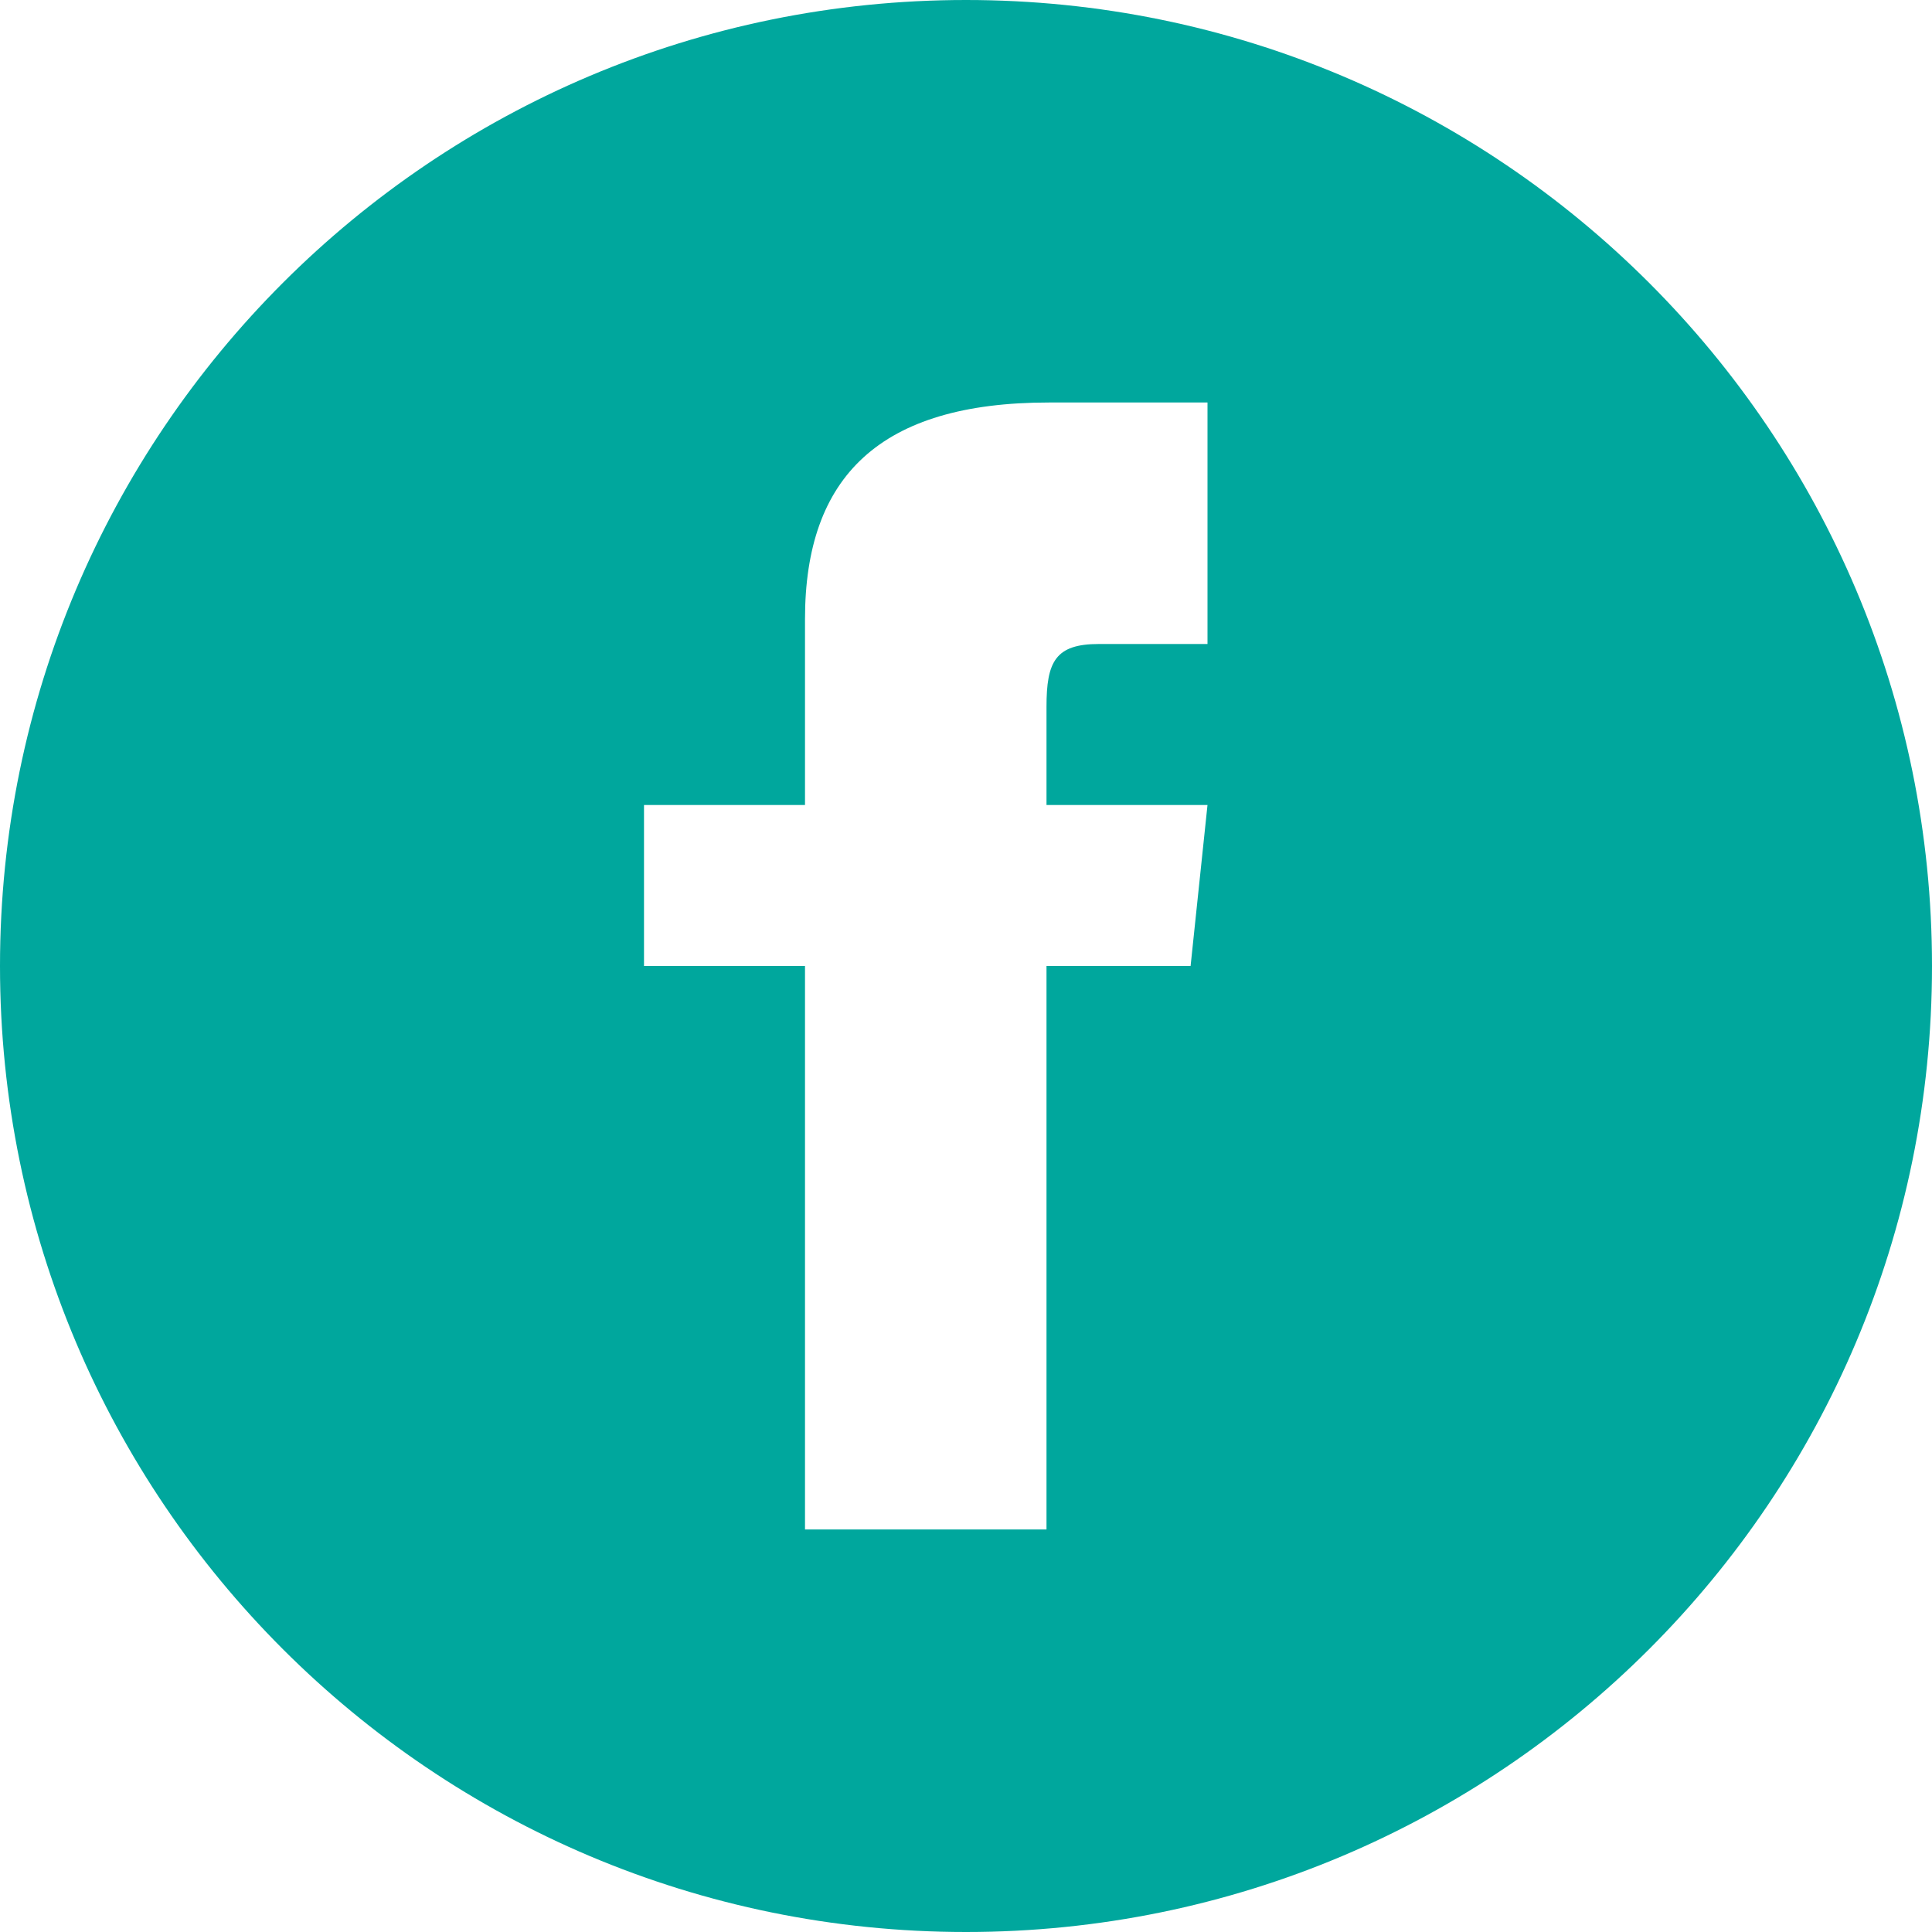
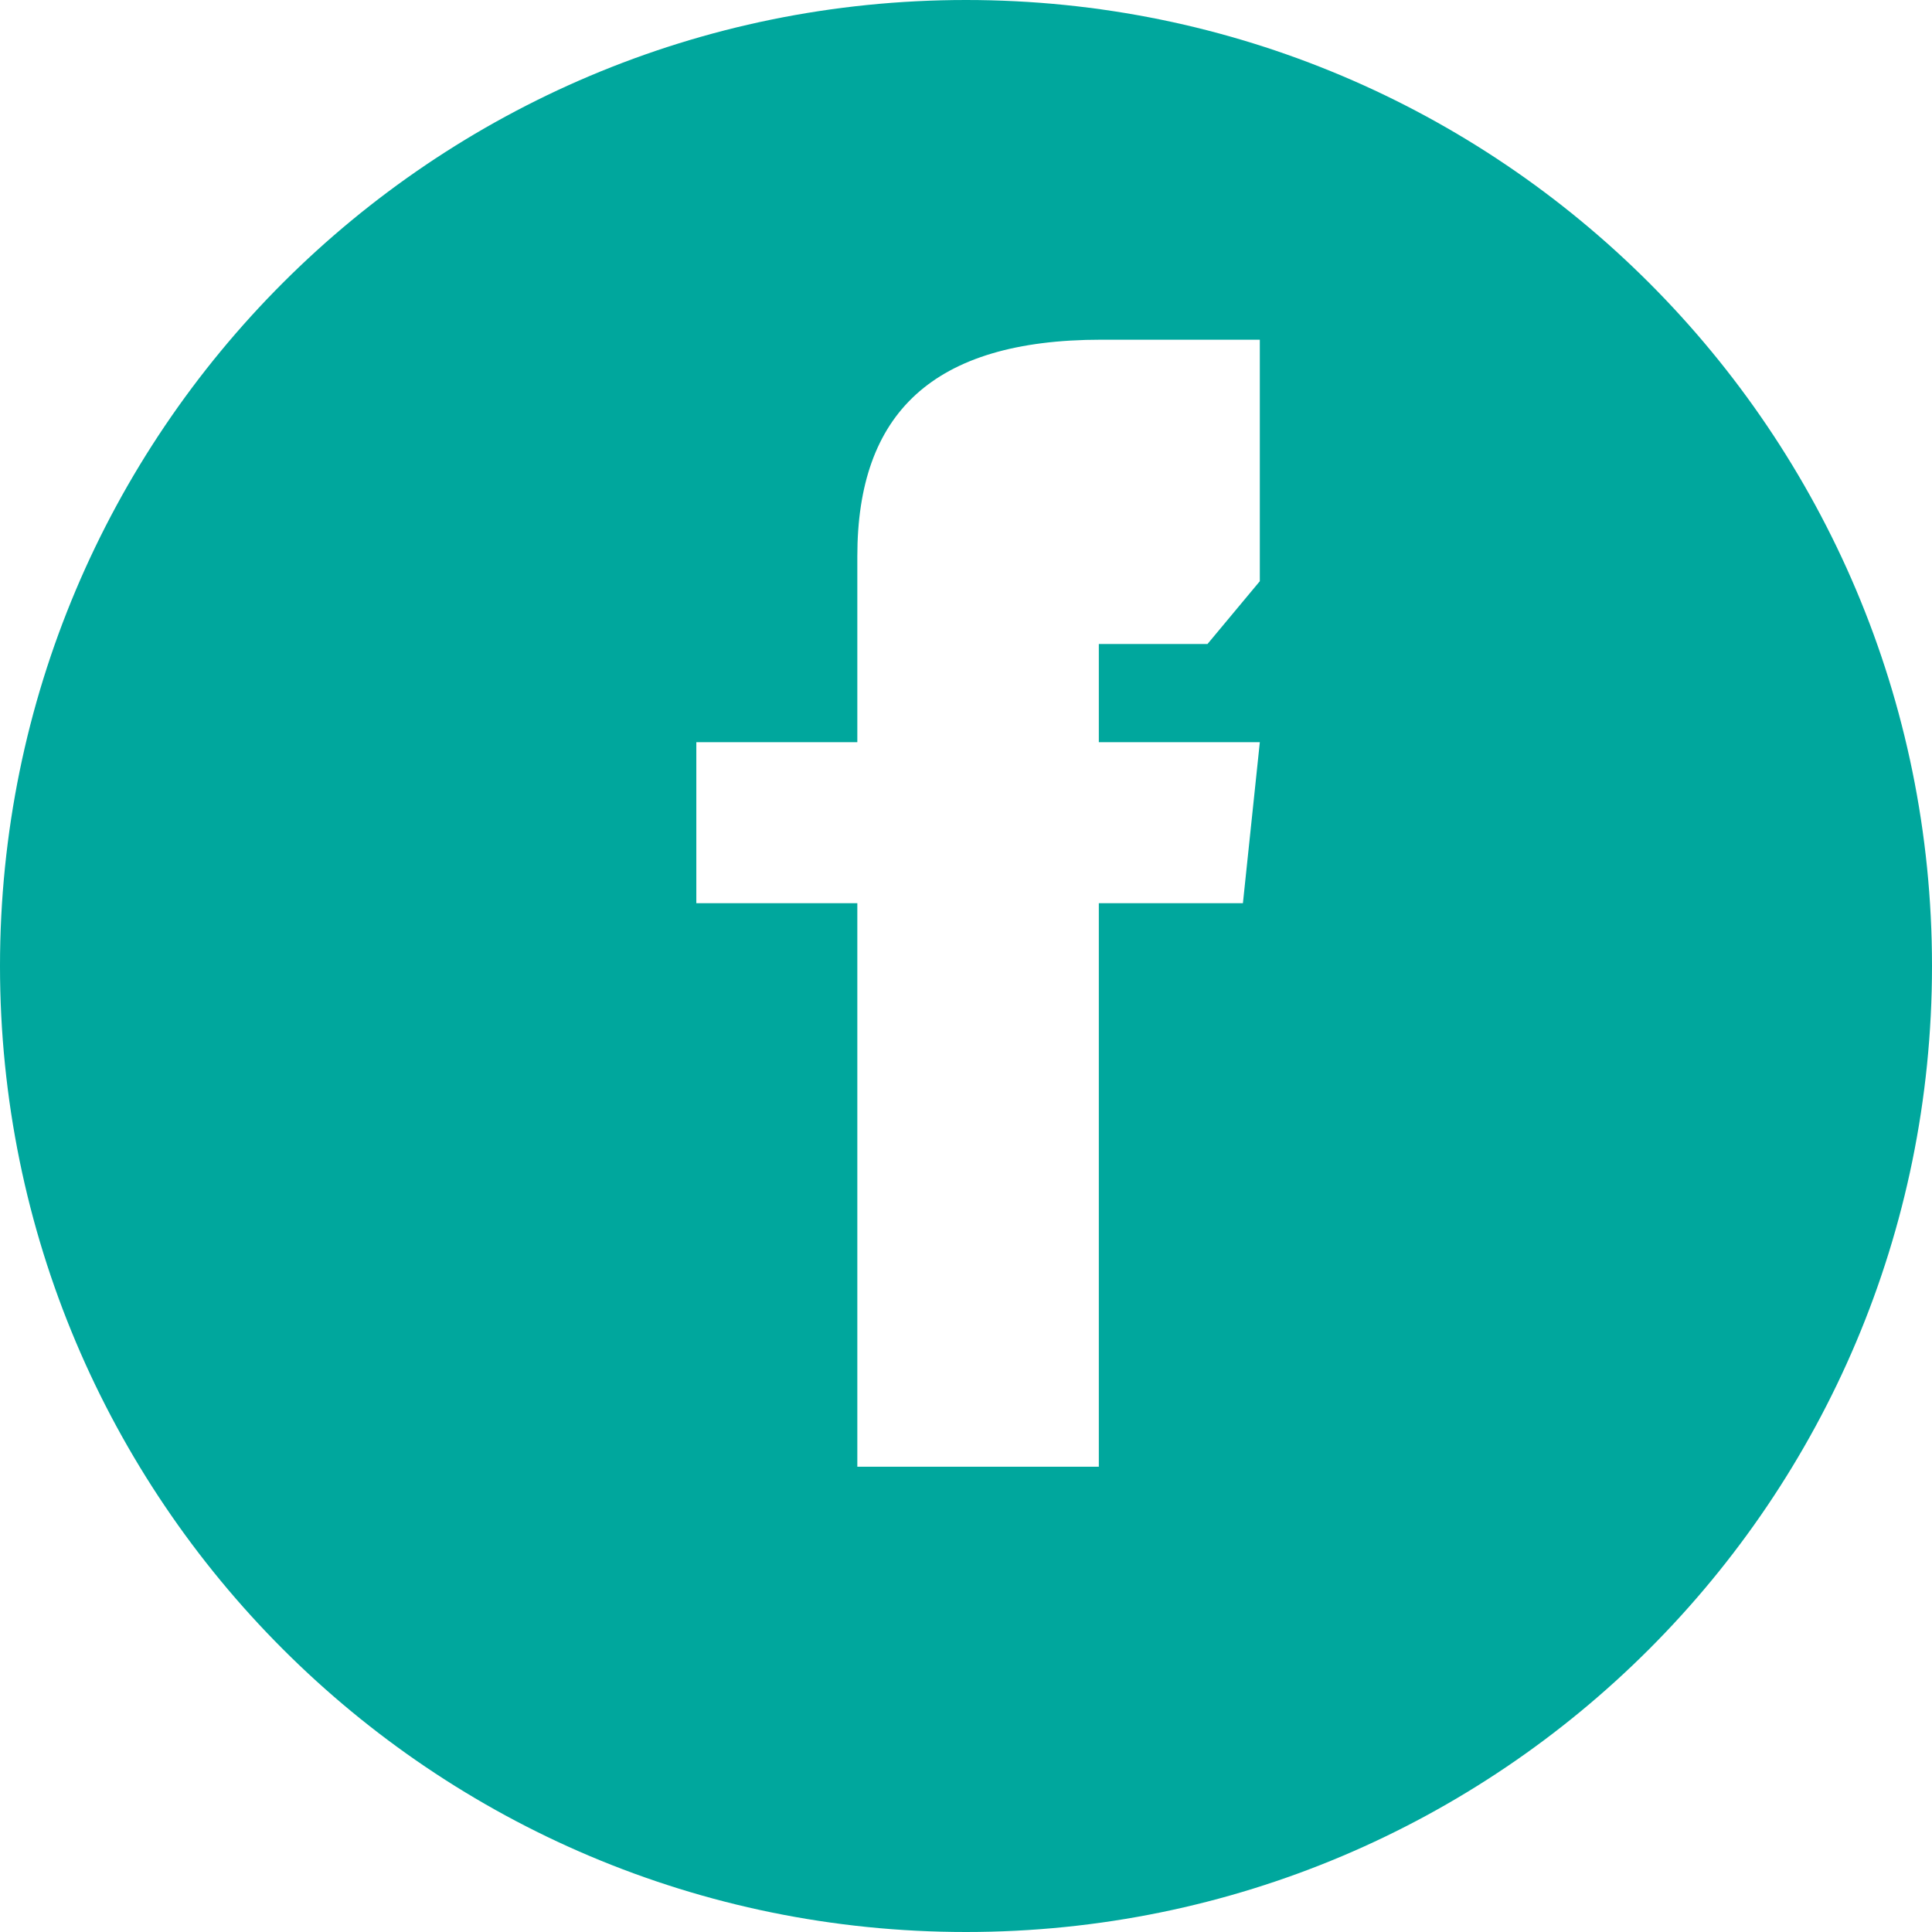
<svg xmlns="http://www.w3.org/2000/svg" id="Layer_1" viewBox="0 0 24 24">
  <defs>
    <style>.cls-1{fill:#00a79d;}</style>
  </defs>
-   <path class="cls-1" d="M12,0C5.37,0,0,5.37,0,12s5.37,12,12,12,12-5.37,12-12S18.63,0,12,0Zm3,8h-1.35c-.54,0-.65,.22-.65,.78v1.22h2l-.21,2h-1.79v7h-3v-7h-2v-2h2v-2.31c0-1.77,.93-2.69,3.03-2.69h1.97v3Z" />
+   <path class="cls-1" d="M12,0C5.37,0,0,5.37,0,12s5.37,12,12,12,12-5.37,12-12S18.63,0,12,0Zm3,8h-1.35v1.22h2l-.21,2h-1.79v7h-3v-7h-2v-2h2v-2.31c0-1.77,.93-2.69,3.03-2.69h1.97v3Z" />
</svg>